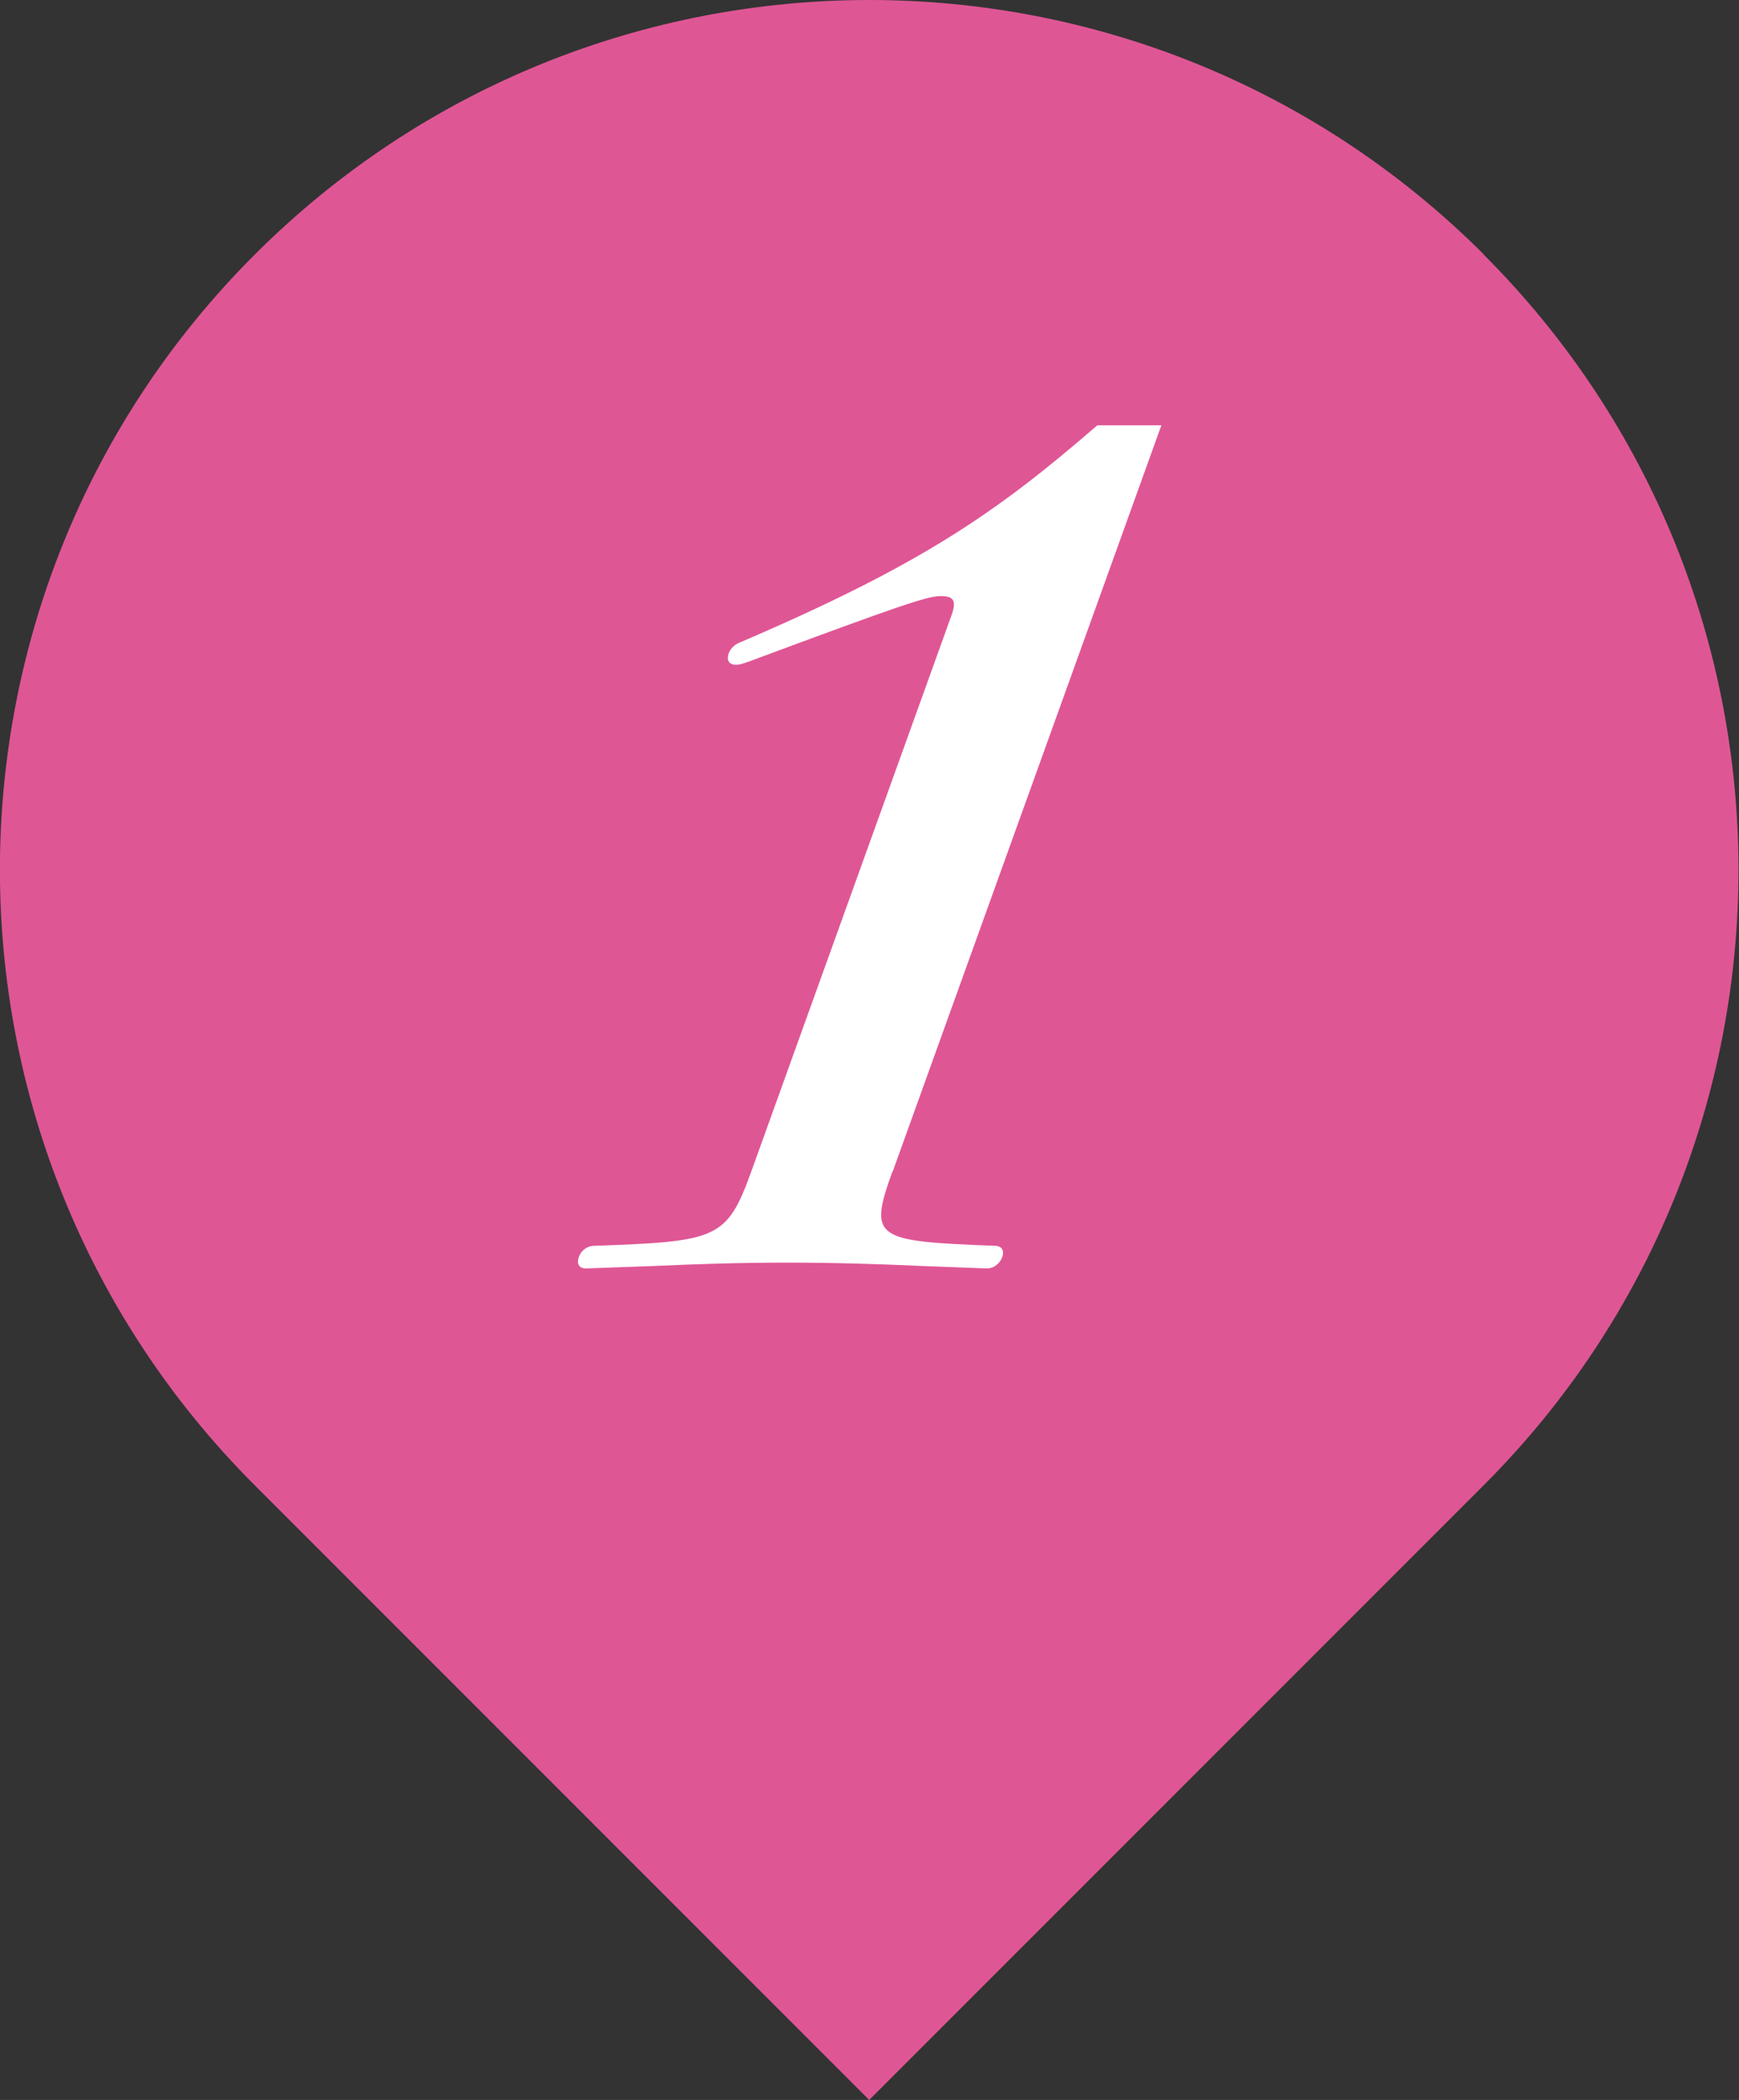
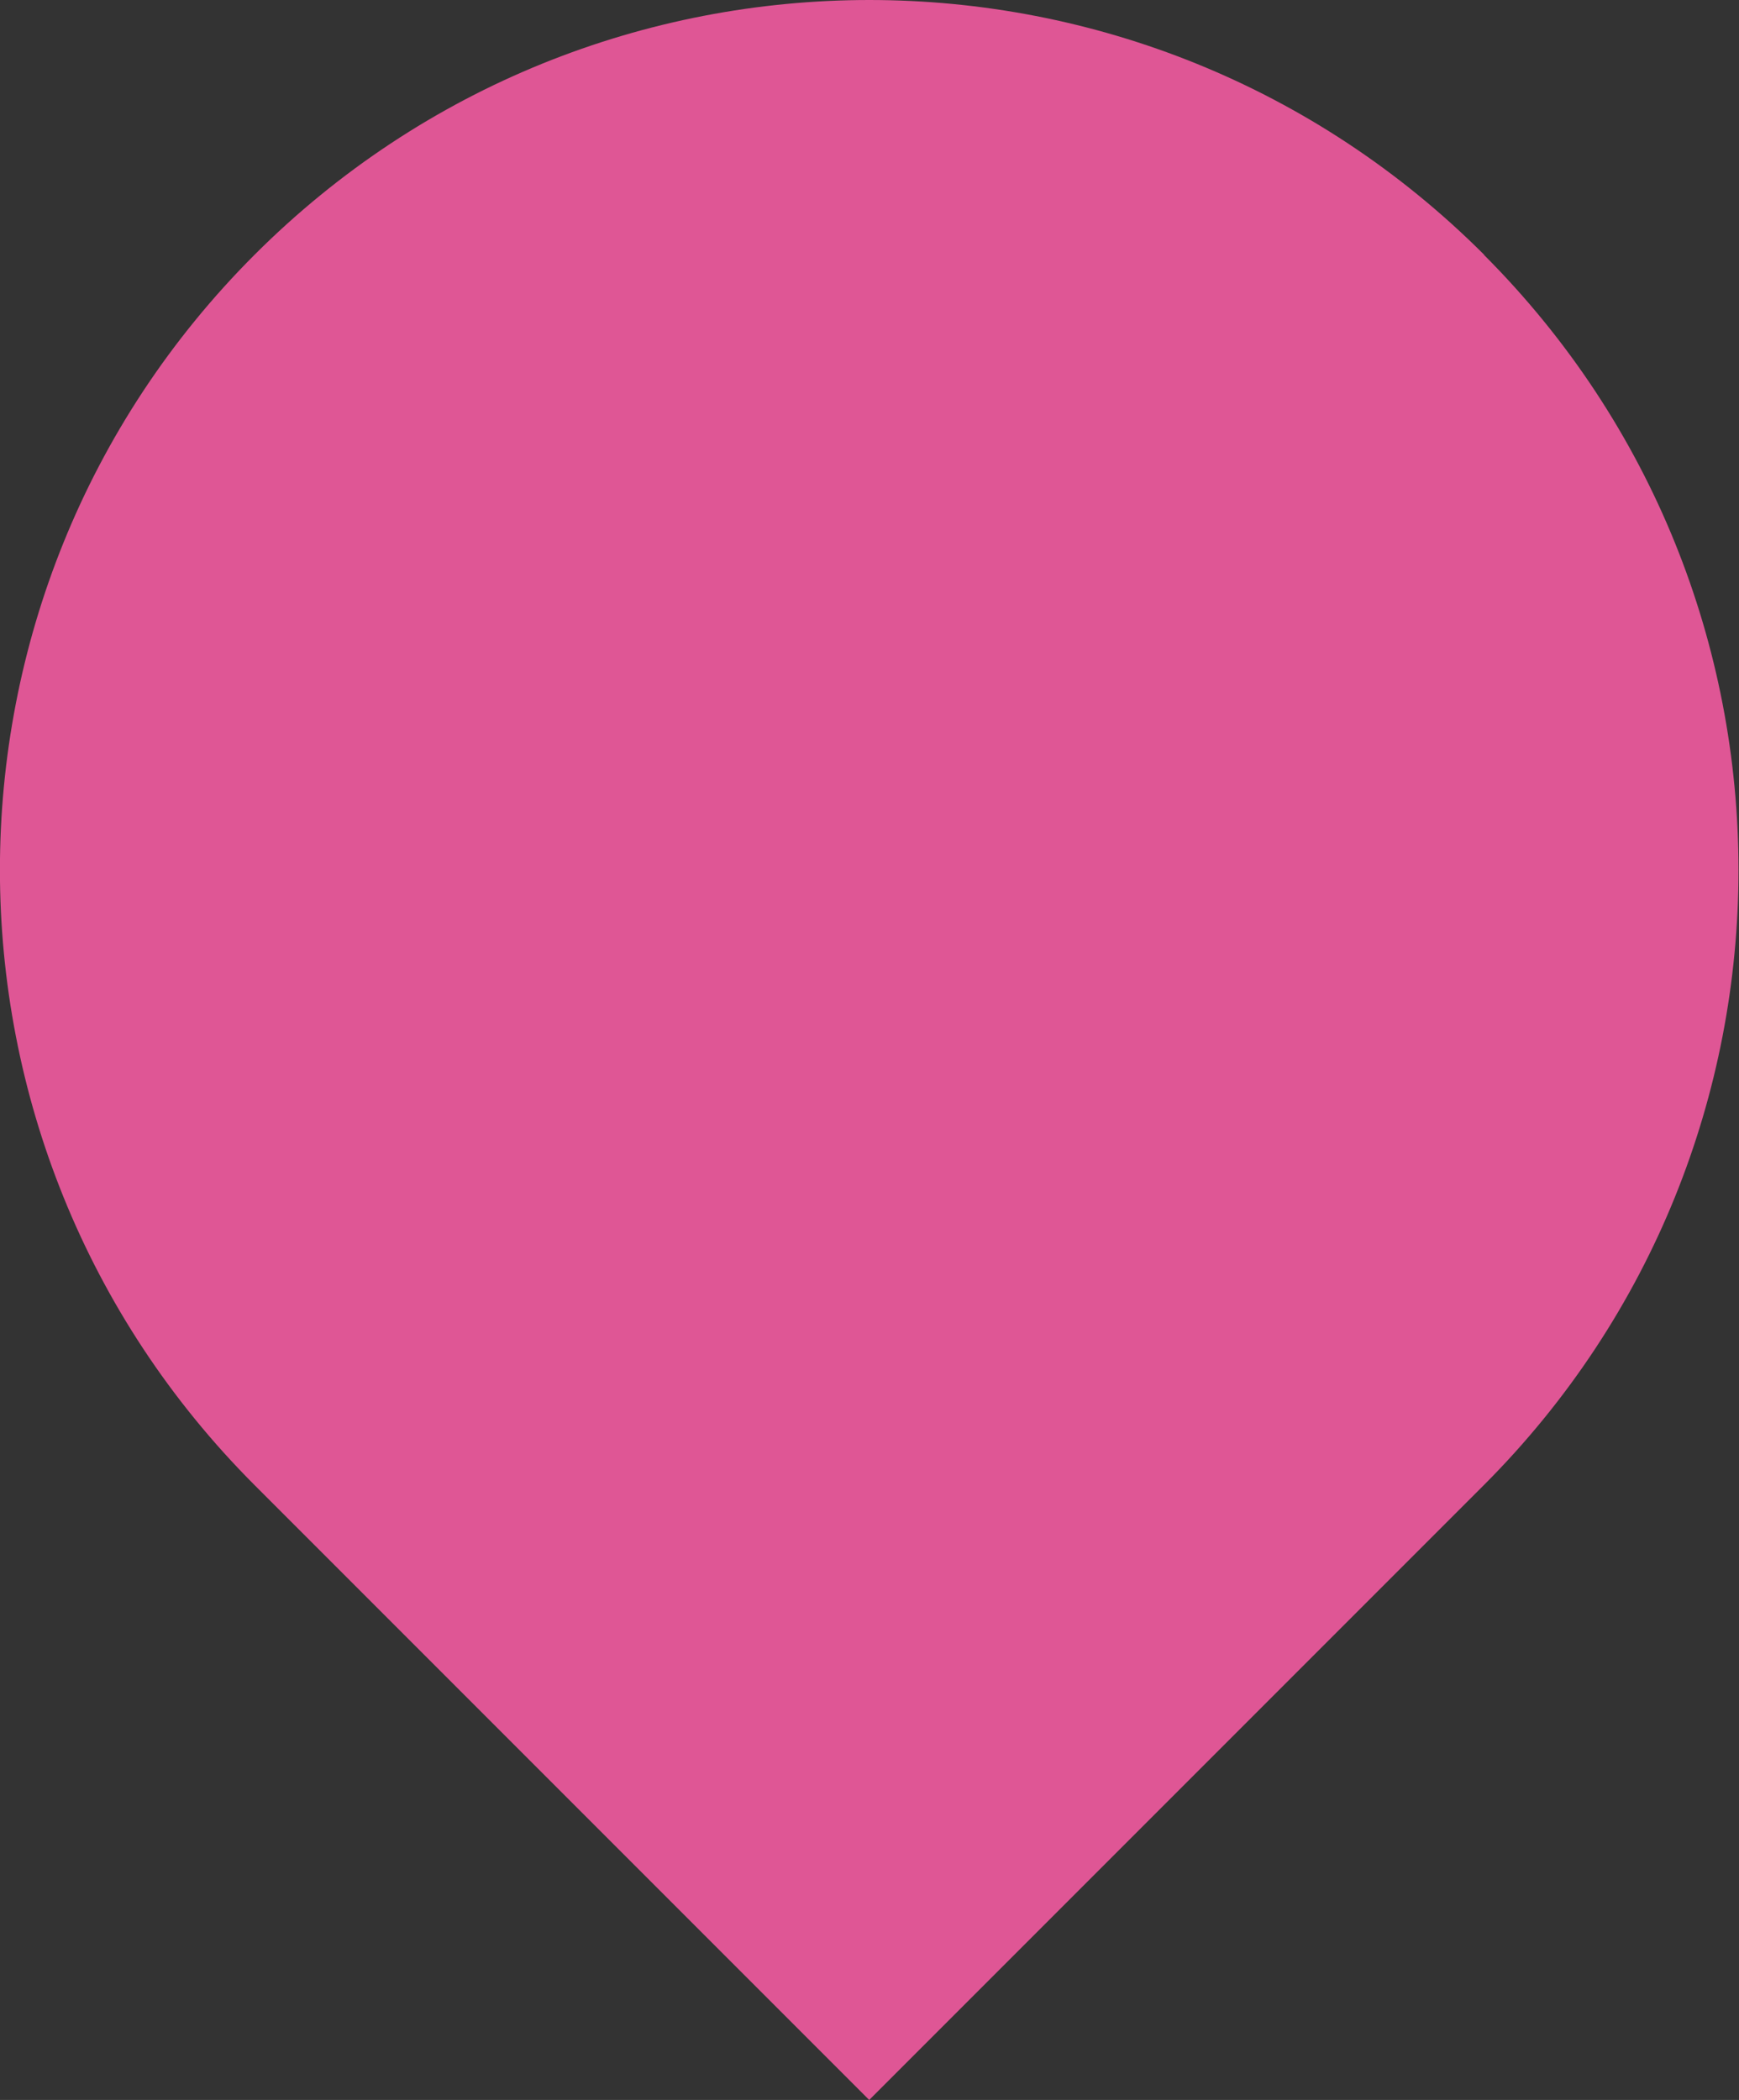
<svg xmlns="http://www.w3.org/2000/svg" id="_レイヤー_1" viewBox="0 0 60 72.43">
  <rect x="0" y="0" width="60" height="72.43" fill="#333333" stroke="none" />
  <defs>
    <style>.cls-1{fill:#fff;}.cls-2{fill:#df5695;}</style>
  </defs>
  <path class="cls-2" d="m51.21,8.79c-11.72-11.72-30.71-11.72-42.43,0-11.71,11.71-11.71,30.71,0,42.43l21.21,21.21,21.21-21.21c11.71-11.72,11.71-30.71,0-42.43Z" />
-   <path class="cls-1" d="m30.79,40.41c-.84,2.33-.59,2.4,3.54,2.56.23,0,.33.16.25.39-.07.19-.26.39-.53.39l-2.14-.08c-1.72-.08-3.21-.12-4.76-.12s-2.92.04-4.69.12l-2.24.08c-.27,0-.32-.19-.25-.39.08-.23.29-.39.53-.39,4.24-.15,4.58-.23,5.42-2.56l6.91-19.19c.18-.5.08-.66-.38-.66s-1.48.35-6.59,2.25c-.22.08-.35.12-.47.12-.23,0-.33-.15-.25-.39.06-.16.19-.31.41-.39,6.23-2.67,8.82-4.46,12.31-7.48h2.21l-9.27,25.74Z" />
</svg>